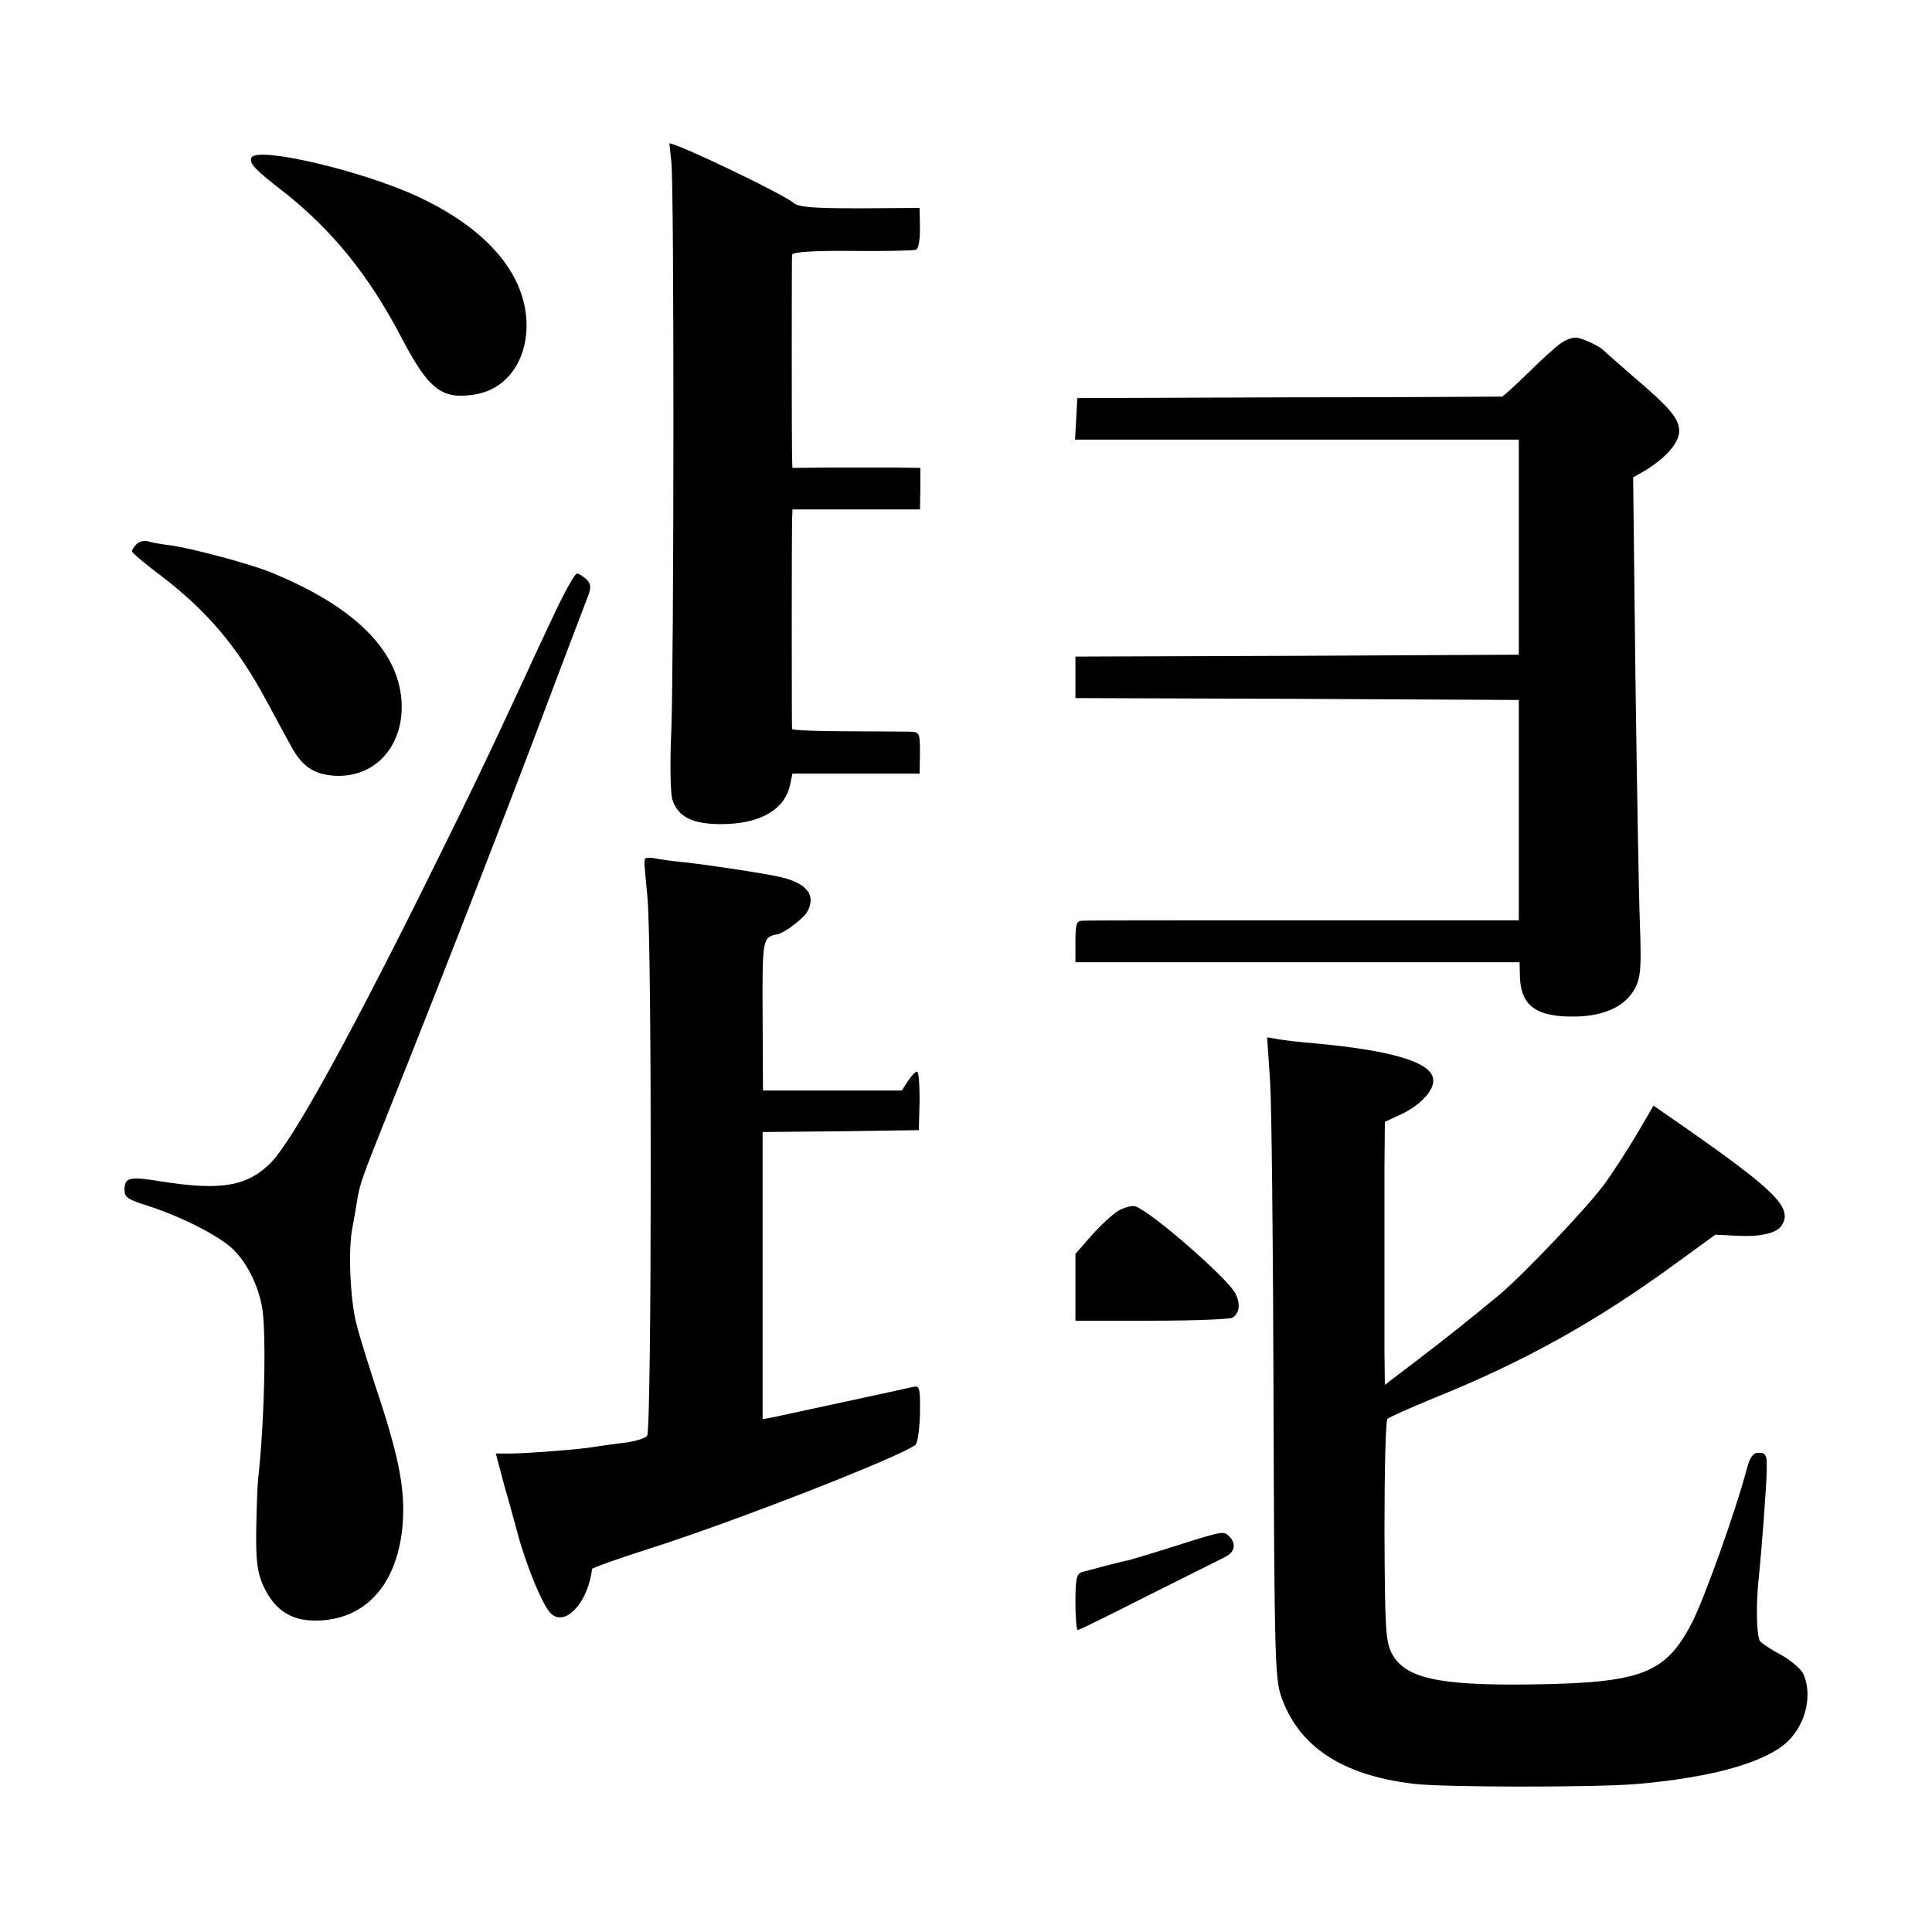
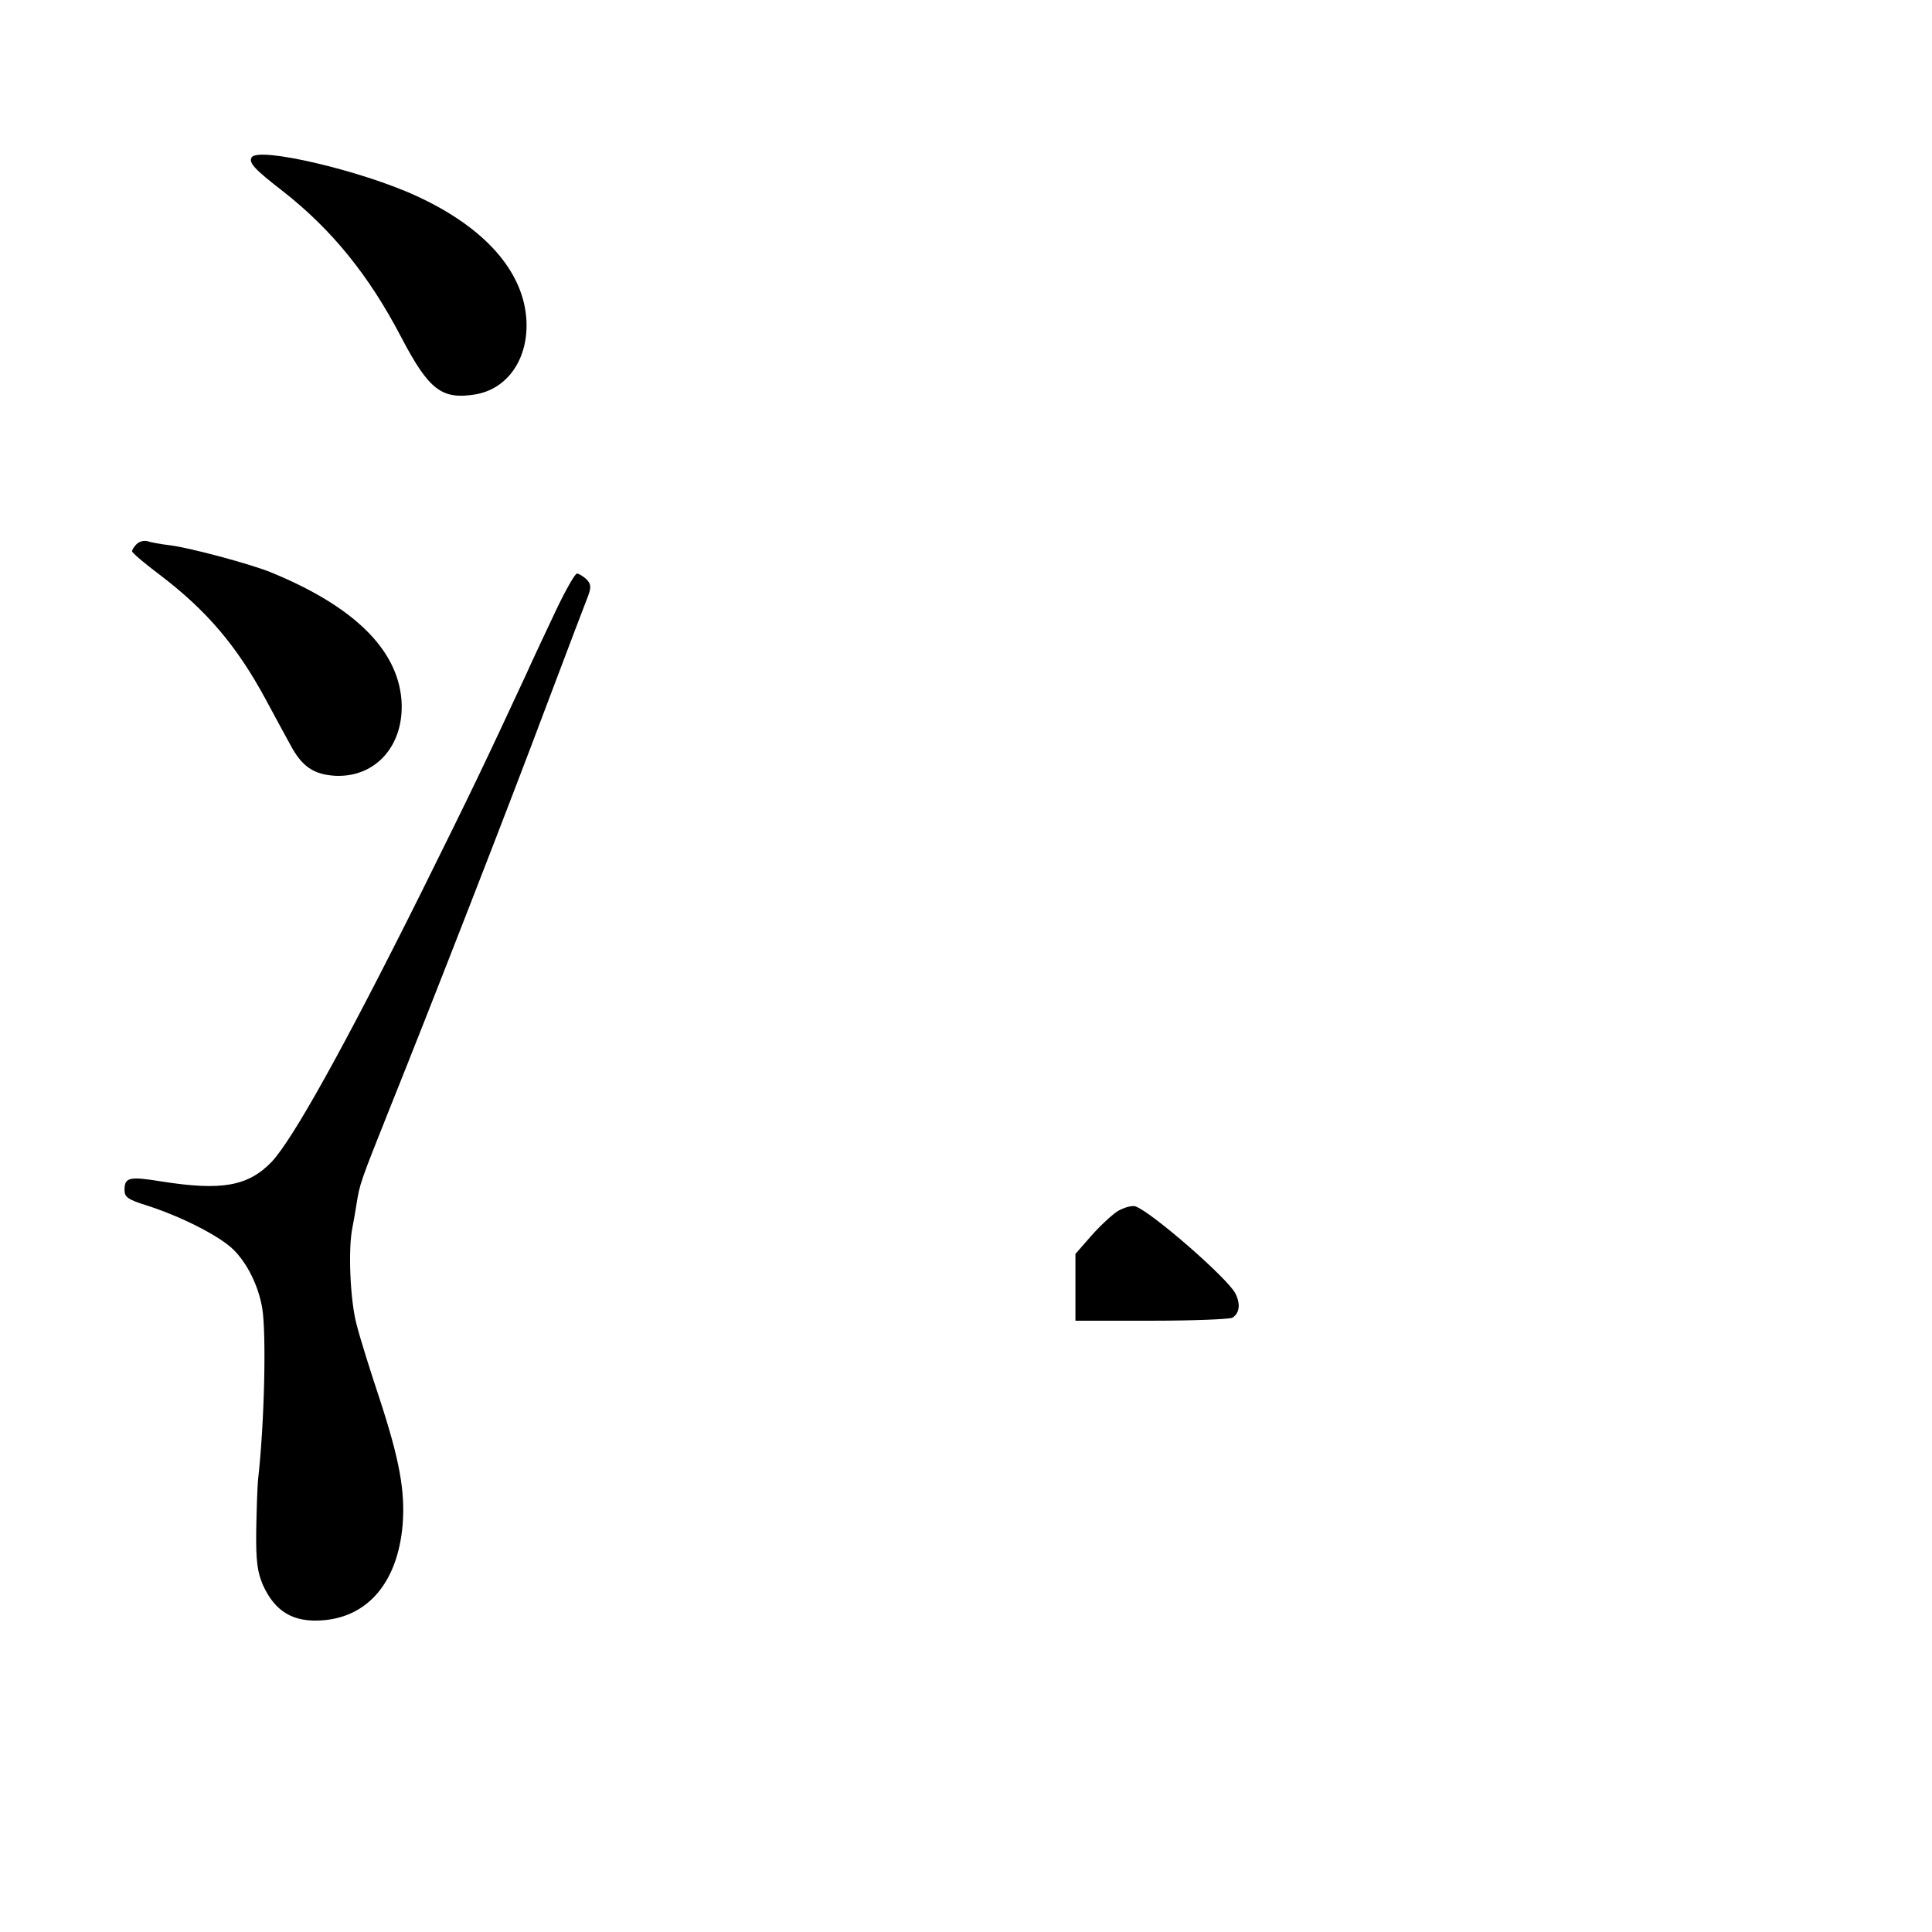
<svg xmlns="http://www.w3.org/2000/svg" version="1.0" width="512pt" height="512pt" viewBox="0 0 512 512" preserveAspectRatio="xMidYMid meet">
  <g transform="translate(0,512) scale(0.1,-0.1)" fill="#000000" stroke="none">
-     <path d="M1779 4693 c8 -64 7 -1330 0 -1512 -4 -80 -2 -159 2 -177 14 -48 52 -68 130 -68 103 0 169 38 183 105 l6 29 168 0 169 0 1 55 c0 53 -1 55 -27 56 -14 0 -90 1 -168 1 -79 0 -143 3 -144 6 -1 9 -1 508 0 550 l1 32 169 0 169 0 1 55 0 55 -67 1 c-37 0 -113 0 -169 0 l-103 -1 -1 27 c-1 38 -1 525 0 538 1 7 55 11 159 10 86 -1 162 1 169 3 7 2 11 24 11 57 l-1 54 -159 -1 c-128 0 -162 3 -176 15 -25 22 -306 157 -328 157 0 0 2 -21 5 -47z" />
    <path d="M667 4703 c-9 -14 8 -32 83 -90 130 -102 228 -223 314 -388 73 -139 107 -165 197 -150 85 15 140 95 134 198 -8 128 -110 244 -290 327 -144 67 -420 132 -438 103z" />
-     <path d="M4139 4212 c-13 -8 -53 -44 -88 -79 -36 -35 -67 -63 -70 -64 -4 0 -258 -2 -566 -2 l-560 -2 -3 -55 -3 -55 588 0 588 0 0 -285 0 -285 -587 -3 -588 -2 0 -55 0 -55 588 -2 587 -3 0 -292 0 -292 -570 0 c-313 0 -578 0 -587 -1 -15 0 -18 -9 -18 -55 l0 -55 588 0 589 0 1 -40 c3 -77 45 -106 149 -104 77 2 131 28 156 75 15 29 17 53 13 169 -3 74 -8 371 -12 660 l-6 525 30 17 c55 33 92 74 92 105 0 34 -24 62 -125 148 -38 33 -72 63 -75 66 -8 10 -50 30 -70 34 -10 2 -28 -4 -41 -13z" />
    <path d="M362 3678 c-7 -7 -12 -15 -12 -19 0 -4 33 -32 73 -62 125 -95 205 -189 282 -332 21 -39 49 -91 64 -118 31 -59 63 -80 121 -83 107 -4 182 82 174 200 -10 135 -127 250 -348 340 -52 21 -210 64 -266 71 -25 3 -52 8 -60 11 -9 2 -21 -1 -28 -8z" />
    <path d="M1476 3508 c-24 -51 -62 -131 -83 -178 -105 -226 -138 -296 -279 -580 -204 -409 -338 -649 -394 -709 -63 -65 -133 -77 -292 -52 -86 14 -98 11 -98 -23 0 -19 10 -25 57 -40 92 -29 196 -82 232 -118 37 -37 66 -96 76 -155 11 -68 6 -303 -11 -453 -2 -19 -4 -80 -5 -136 -1 -81 3 -110 18 -145 32 -70 80 -99 158 -93 121 9 199 102 212 253 7 89 -8 172 -61 334 -24 72 -52 161 -61 197 -17 63 -23 200 -11 257 3 15 8 44 11 63 8 52 11 60 86 248 120 299 318 807 419 1077 54 143 103 272 109 287 8 22 7 31 -5 43 -9 8 -20 15 -25 15 -5 0 -29 -42 -53 -92z" />
-     <path d="M1709 2843 c-2 -11 -2 -6 7 -103 12 -133 11 -1410 -1 -1425 -5 -7 -35 -16 -66 -19 -31 -4 -66 -9 -78 -11 -27 -5 -161 -16 -215 -17 l-42 0 23 -87 c14 -47 25 -90 27 -96 26 -104 74 -223 98 -243 39 -32 97 34 107 120 1 3 67 27 149 53 224 71 665 243 708 276 6 5 11 42 12 83 1 66 -1 74 -16 71 -30 -7 -346 -75 -374 -81 l-27 -5 0 380 0 381 207 2 207 3 2 78 c0 42 -2 77 -7 77 -4 0 -15 -11 -24 -25 l-16 -25 -184 0 -184 0 -1 199 c-1 206 0 207 39 215 20 4 71 43 80 61 23 43 -2 75 -73 91 -38 9 -196 33 -255 39 -32 3 -67 8 -79 11 -13 2 -24 1 -24 -3z" />
-     <path d="M3366 2253 c4 -65 8 -446 9 -848 2 -666 4 -734 20 -780 46 -133 160 -209 349 -232 76 -10 483 -10 591 -1 189 16 324 52 390 102 57 44 81 129 54 190 -6 13 -33 36 -60 51 -27 14 -51 31 -55 36 -9 16 -11 95 -3 169 7 66 21 249 21 285 1 39 -2 45 -22 45 -14 0 -22 -11 -30 -40 -32 -120 -115 -351 -147 -412 -70 -134 -133 -158 -428 -162 -247 -3 -334 17 -368 85 -15 31 -17 71 -18 323 0 159 3 292 8 296 4 4 60 29 123 55 241 97 432 204 640 356 l106 77 59 -3 c62 -3 104 7 117 28 29 46 -16 91 -258 260 l-82 57 -42 -72 c-24 -40 -62 -100 -86 -133 -40 -57 -214 -240 -279 -295 -71 -59 -136 -111 -217 -173 l-88 -67 -1 85 c0 47 0 150 0 230 0 80 0 198 0 263 l1 119 39 18 c54 24 94 67 89 96 -6 44 -108 75 -313 94 -38 3 -83 8 -98 11 l-29 5 8 -118z" />
    <path d="M2963 1911 c-16 -10 -48 -40 -71 -66 l-42 -48 0 -88 0 -89 203 0 c111 0 207 4 213 8 19 12 22 36 8 64 -20 40 -222 216 -265 231 -9 3 -30 -3 -46 -12z" />
-     <path d="M3115 1023 c-60 -19 -117 -36 -125 -38 -18 -3 -97 -24 -122 -31 -15 -5 -18 -17 -18 -80 0 -41 3 -74 6 -74 3 0 87 41 187 92 100 50 192 96 204 102 25 12 30 35 11 54 -15 15 -14 16 -143 -25z" />
  </g>
</svg>